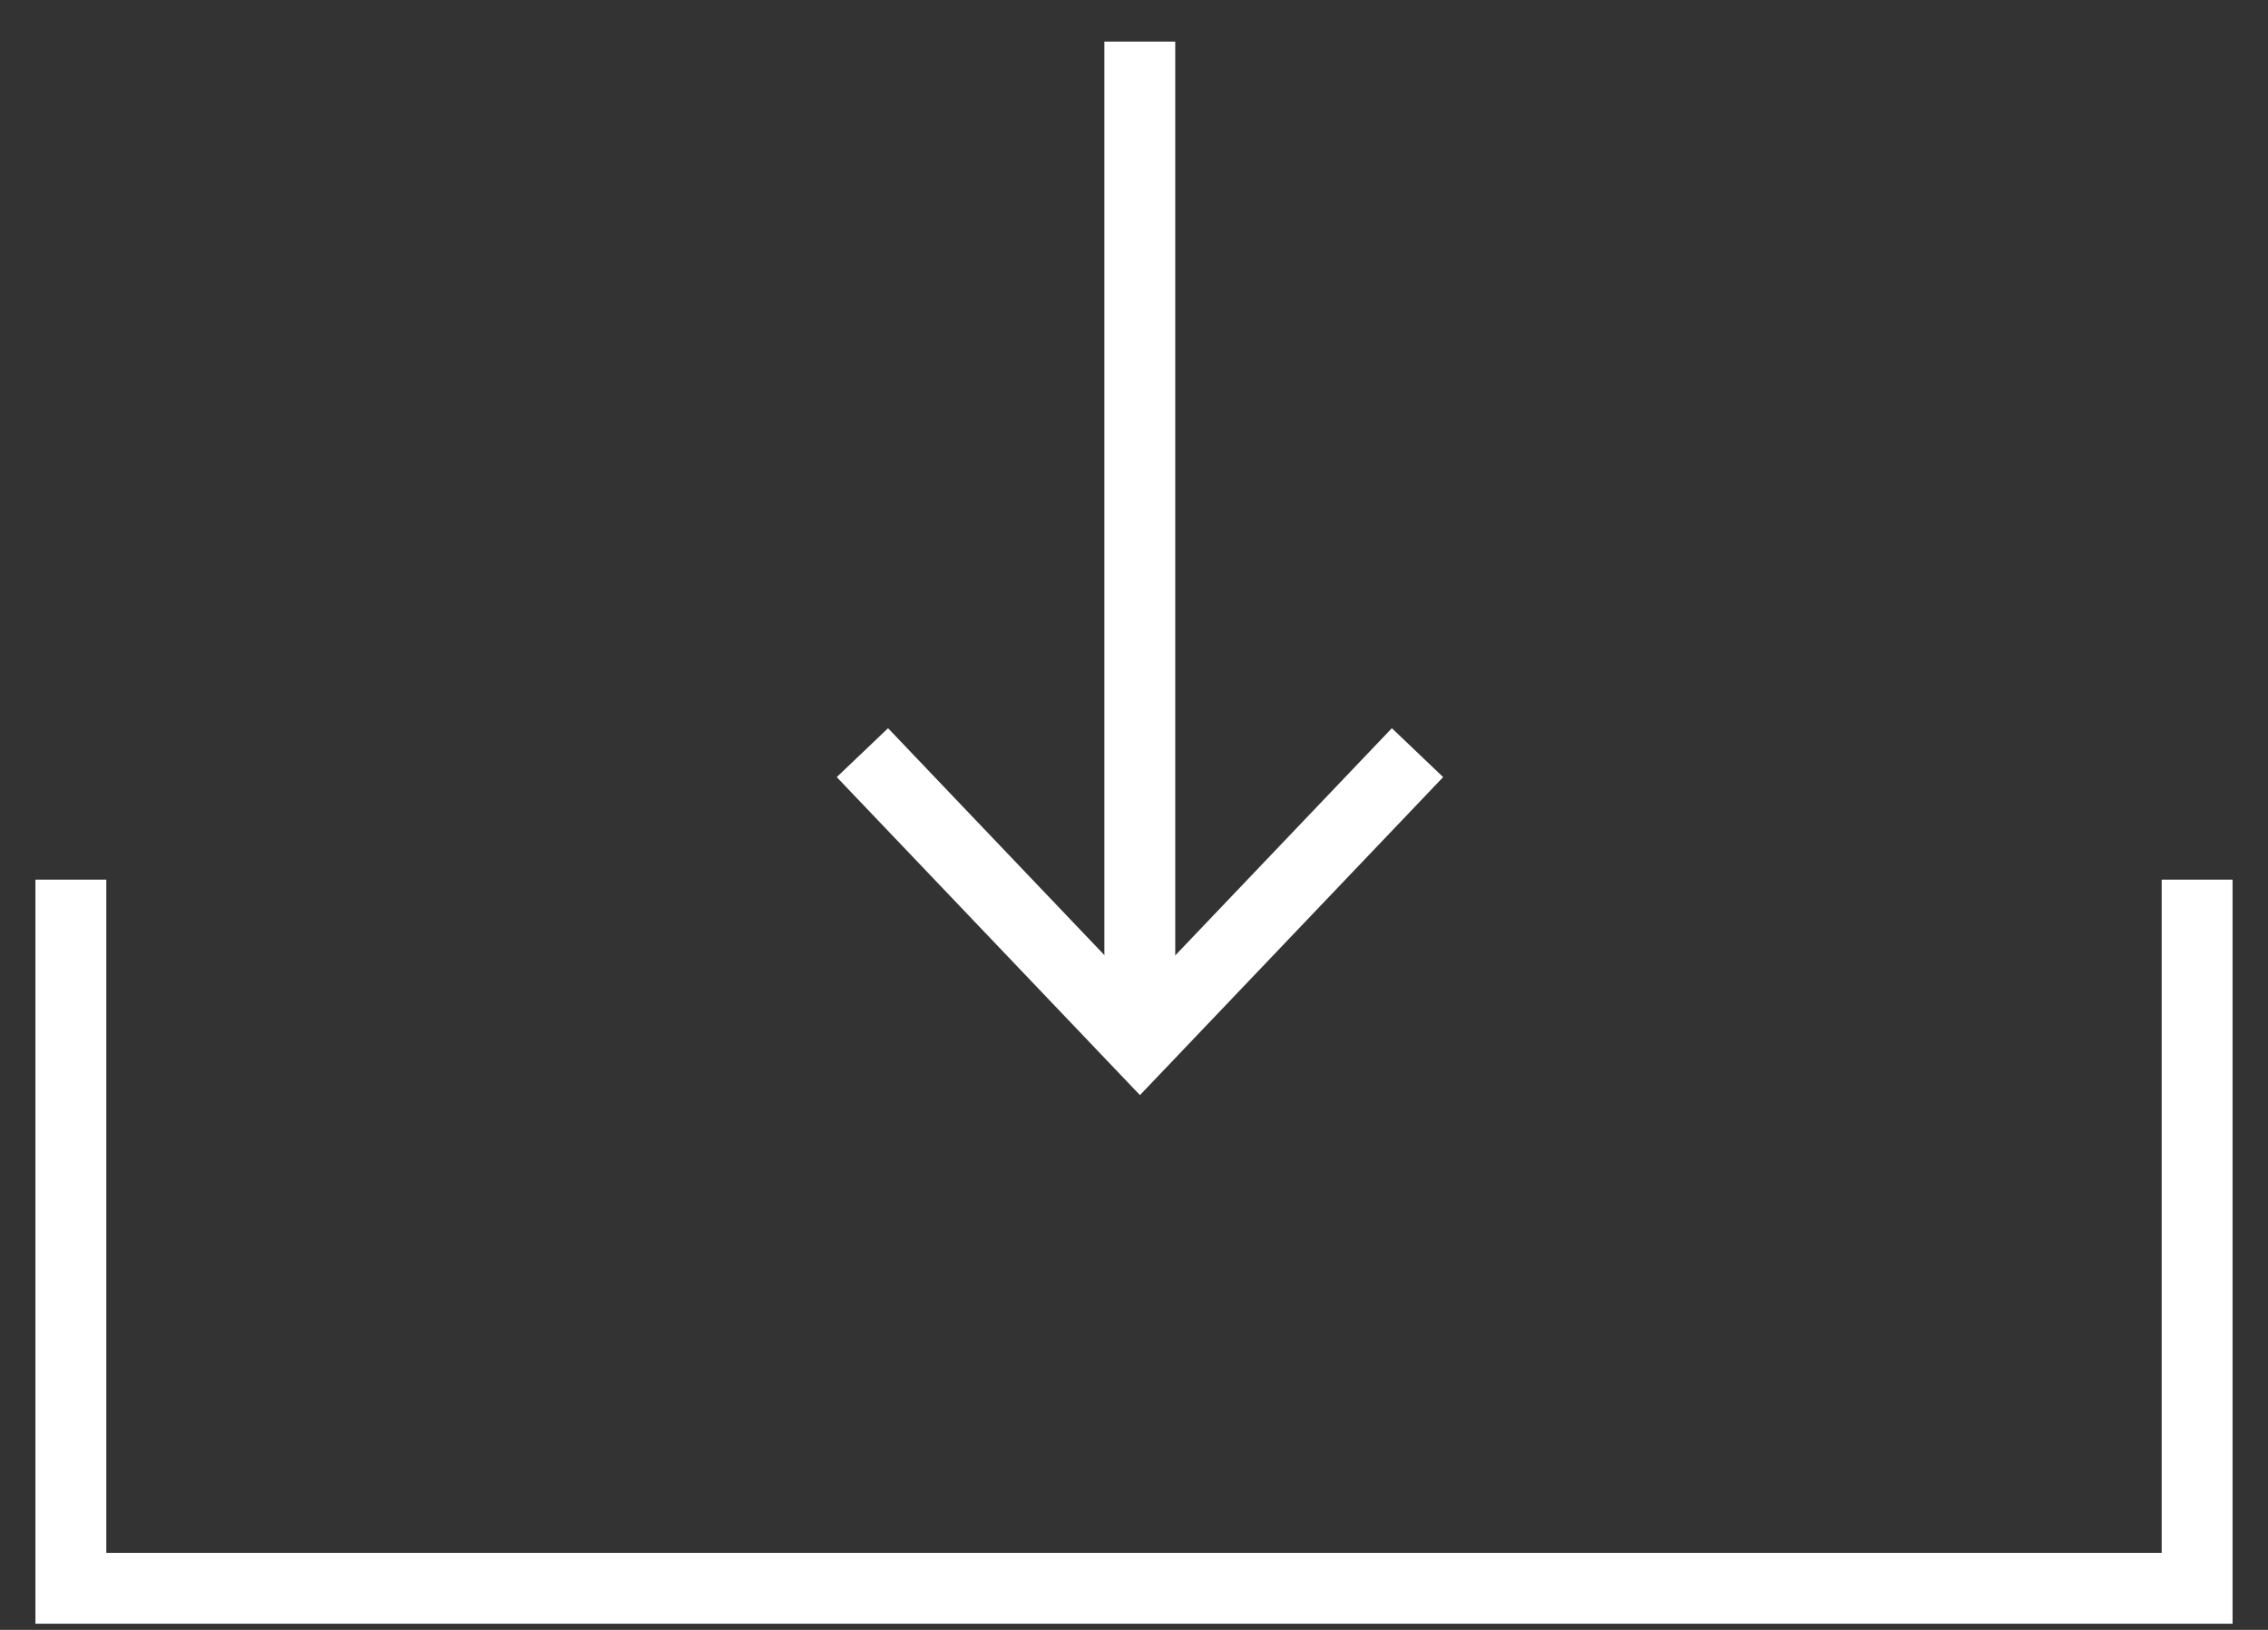
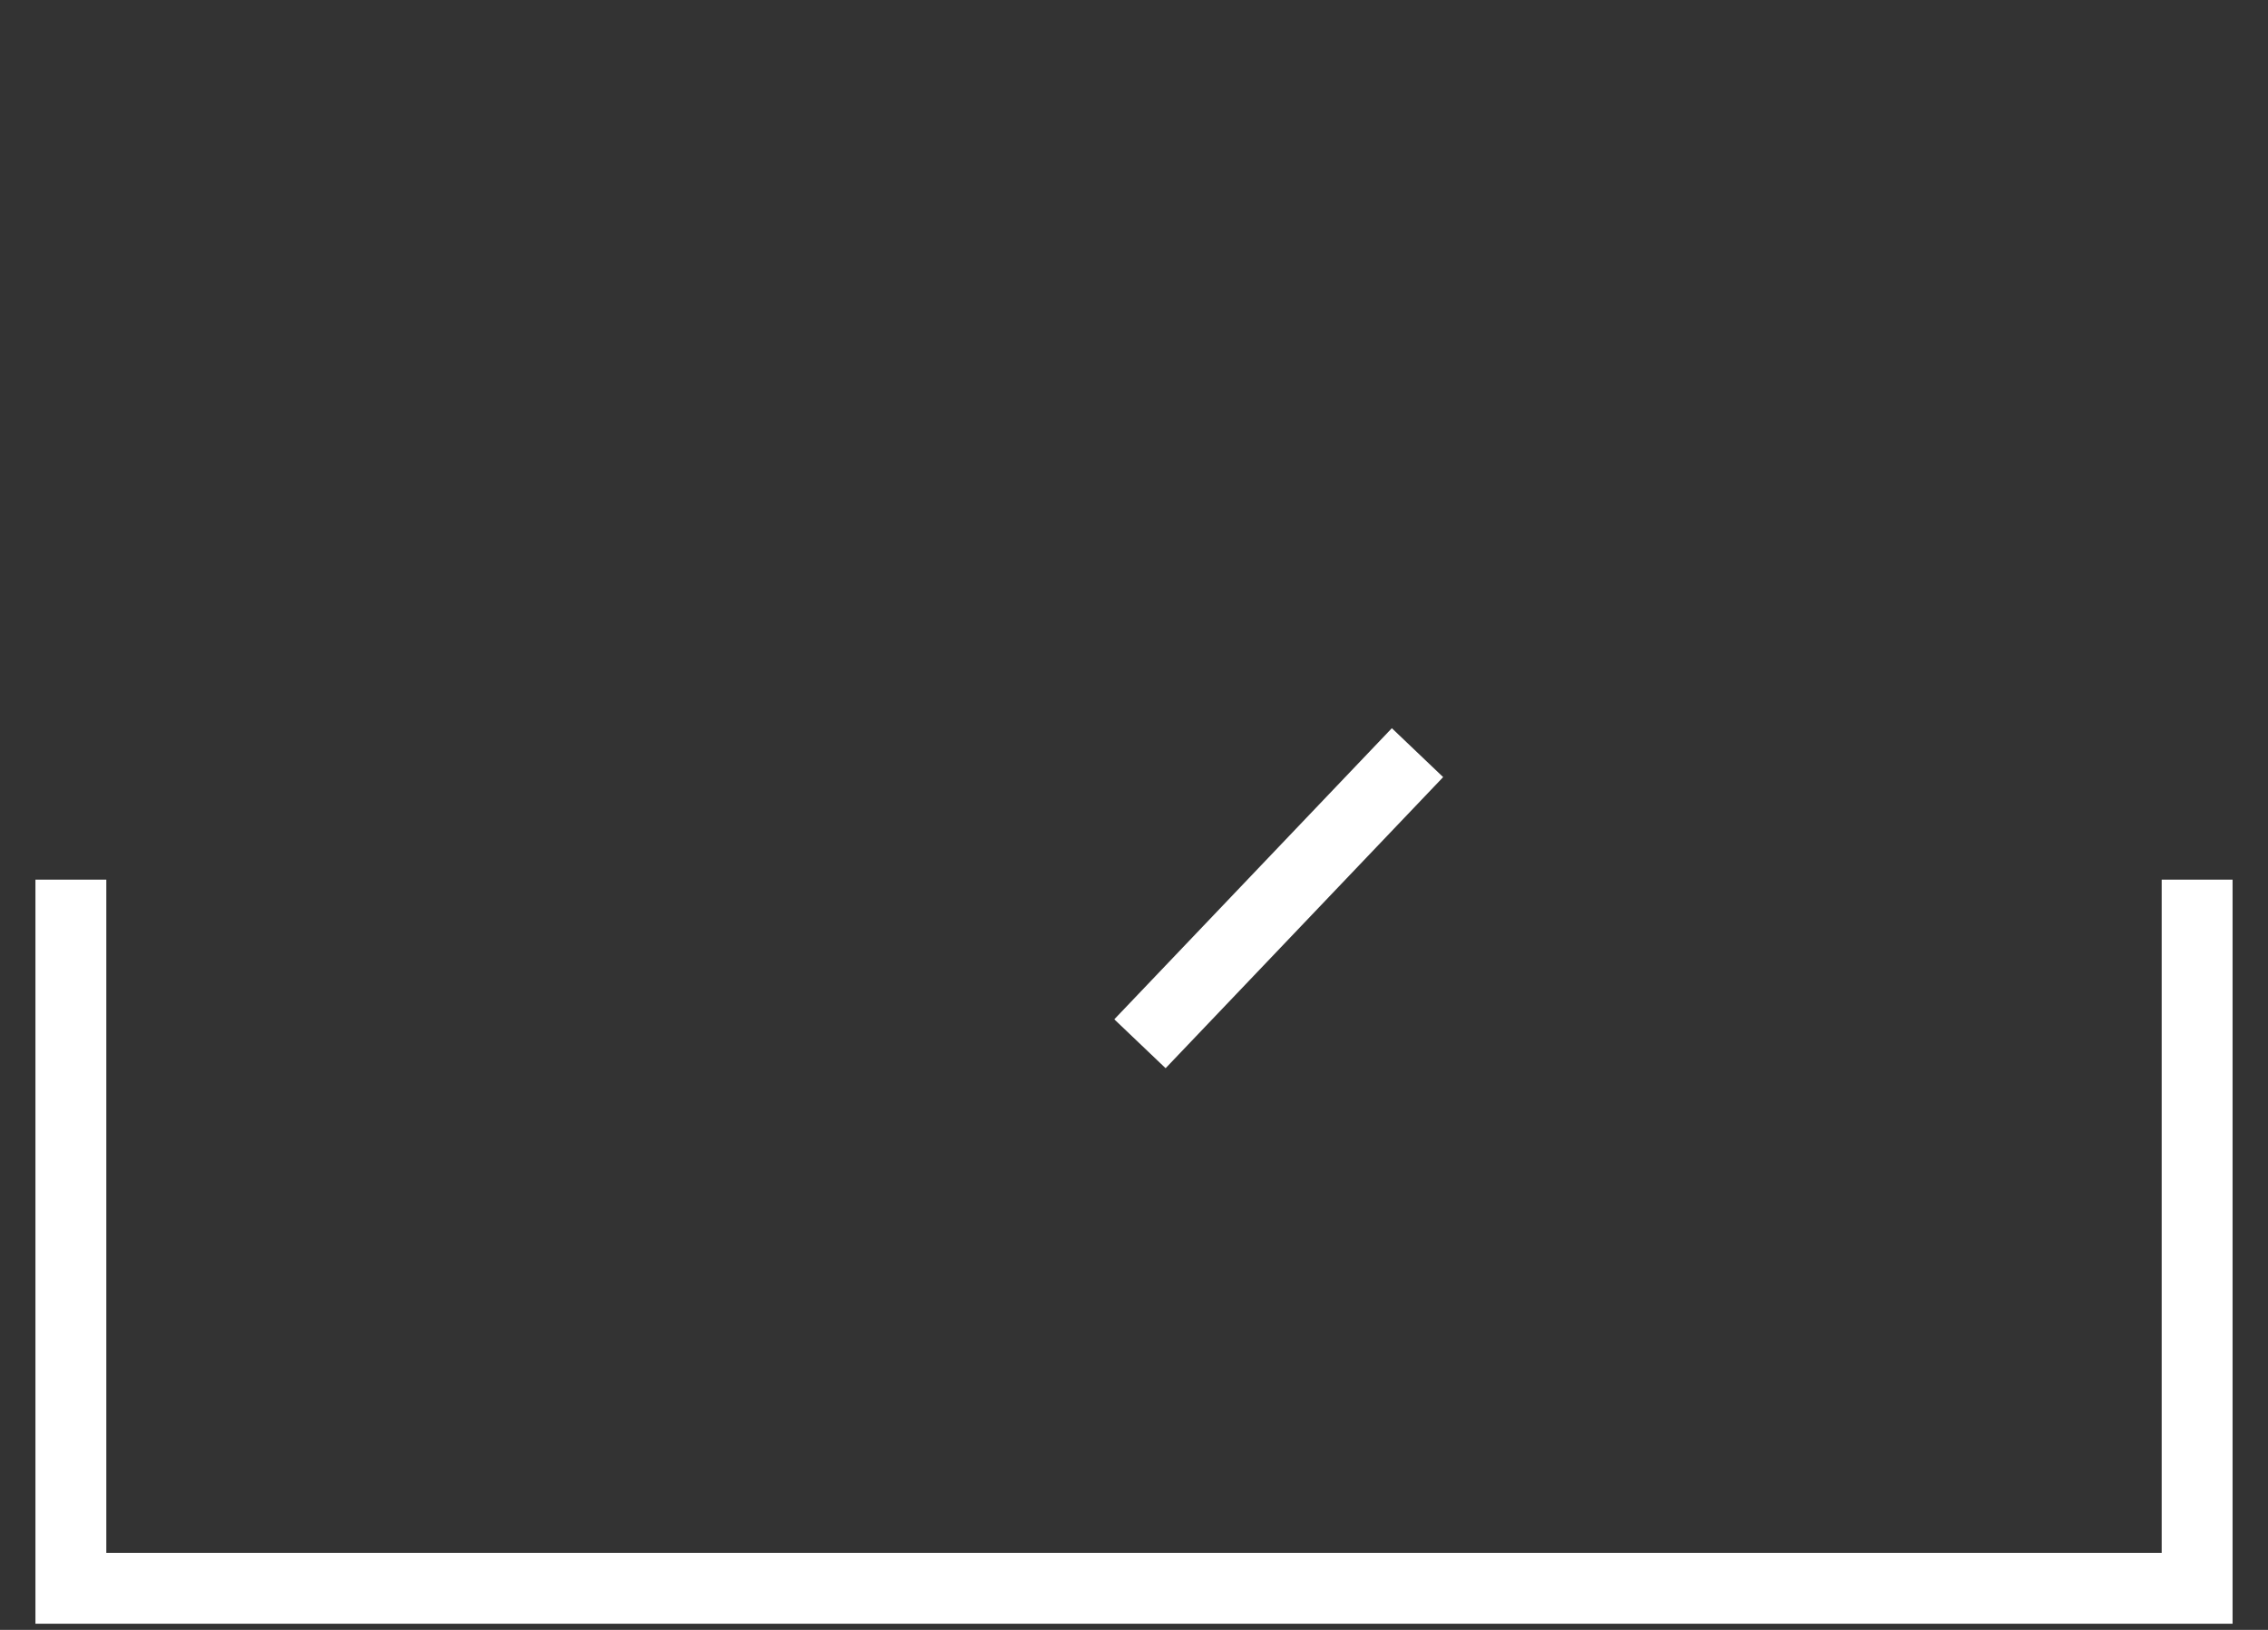
<svg xmlns="http://www.w3.org/2000/svg" width="32" height="23" viewBox="0 0 32 23" fill="none">
  <rect x="0" y="0" width="32" height="23" fill="#333333" stroke="none" />
  <path d="M1 12.413V22.413H31V12.413" stroke="white" />
-   <path d="M20 10.621L16.084 14.729L12.168 10.621" stroke="white" />
-   <path d="M16.082 0.587L16.082 14.587" stroke="white" />
+   <path d="M20 10.621L16.084 14.729" stroke="white" />
</svg>